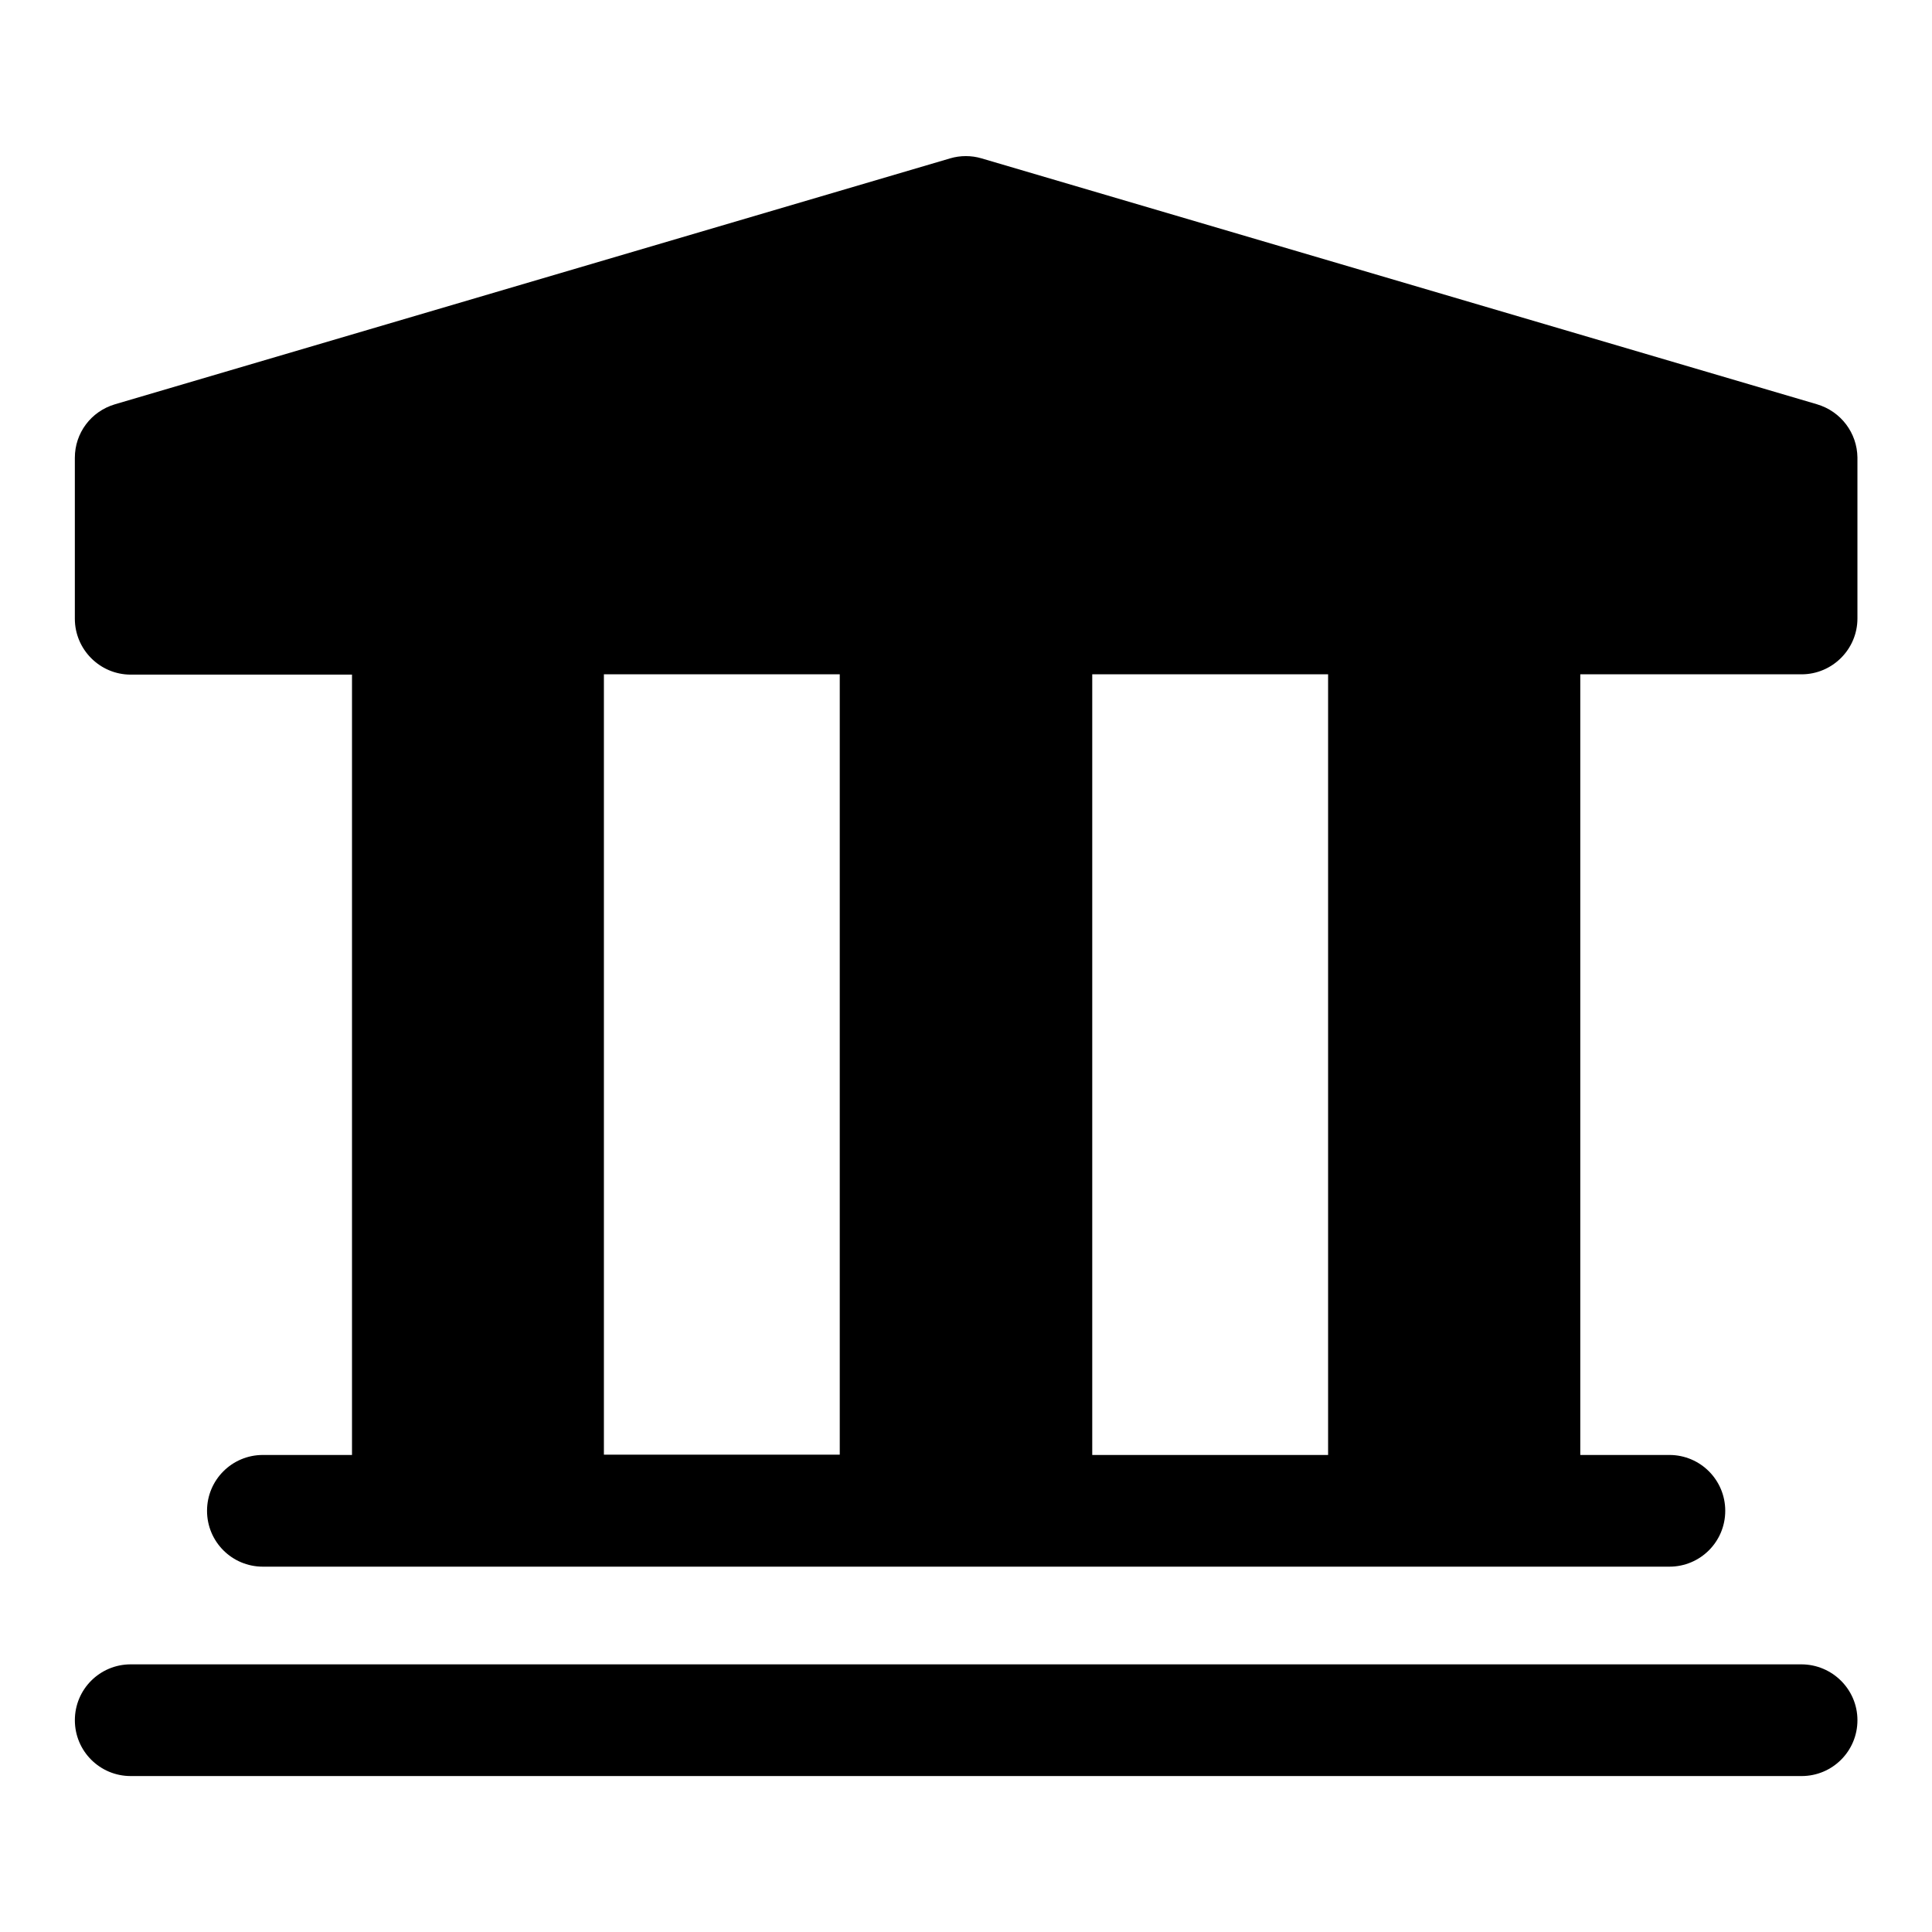
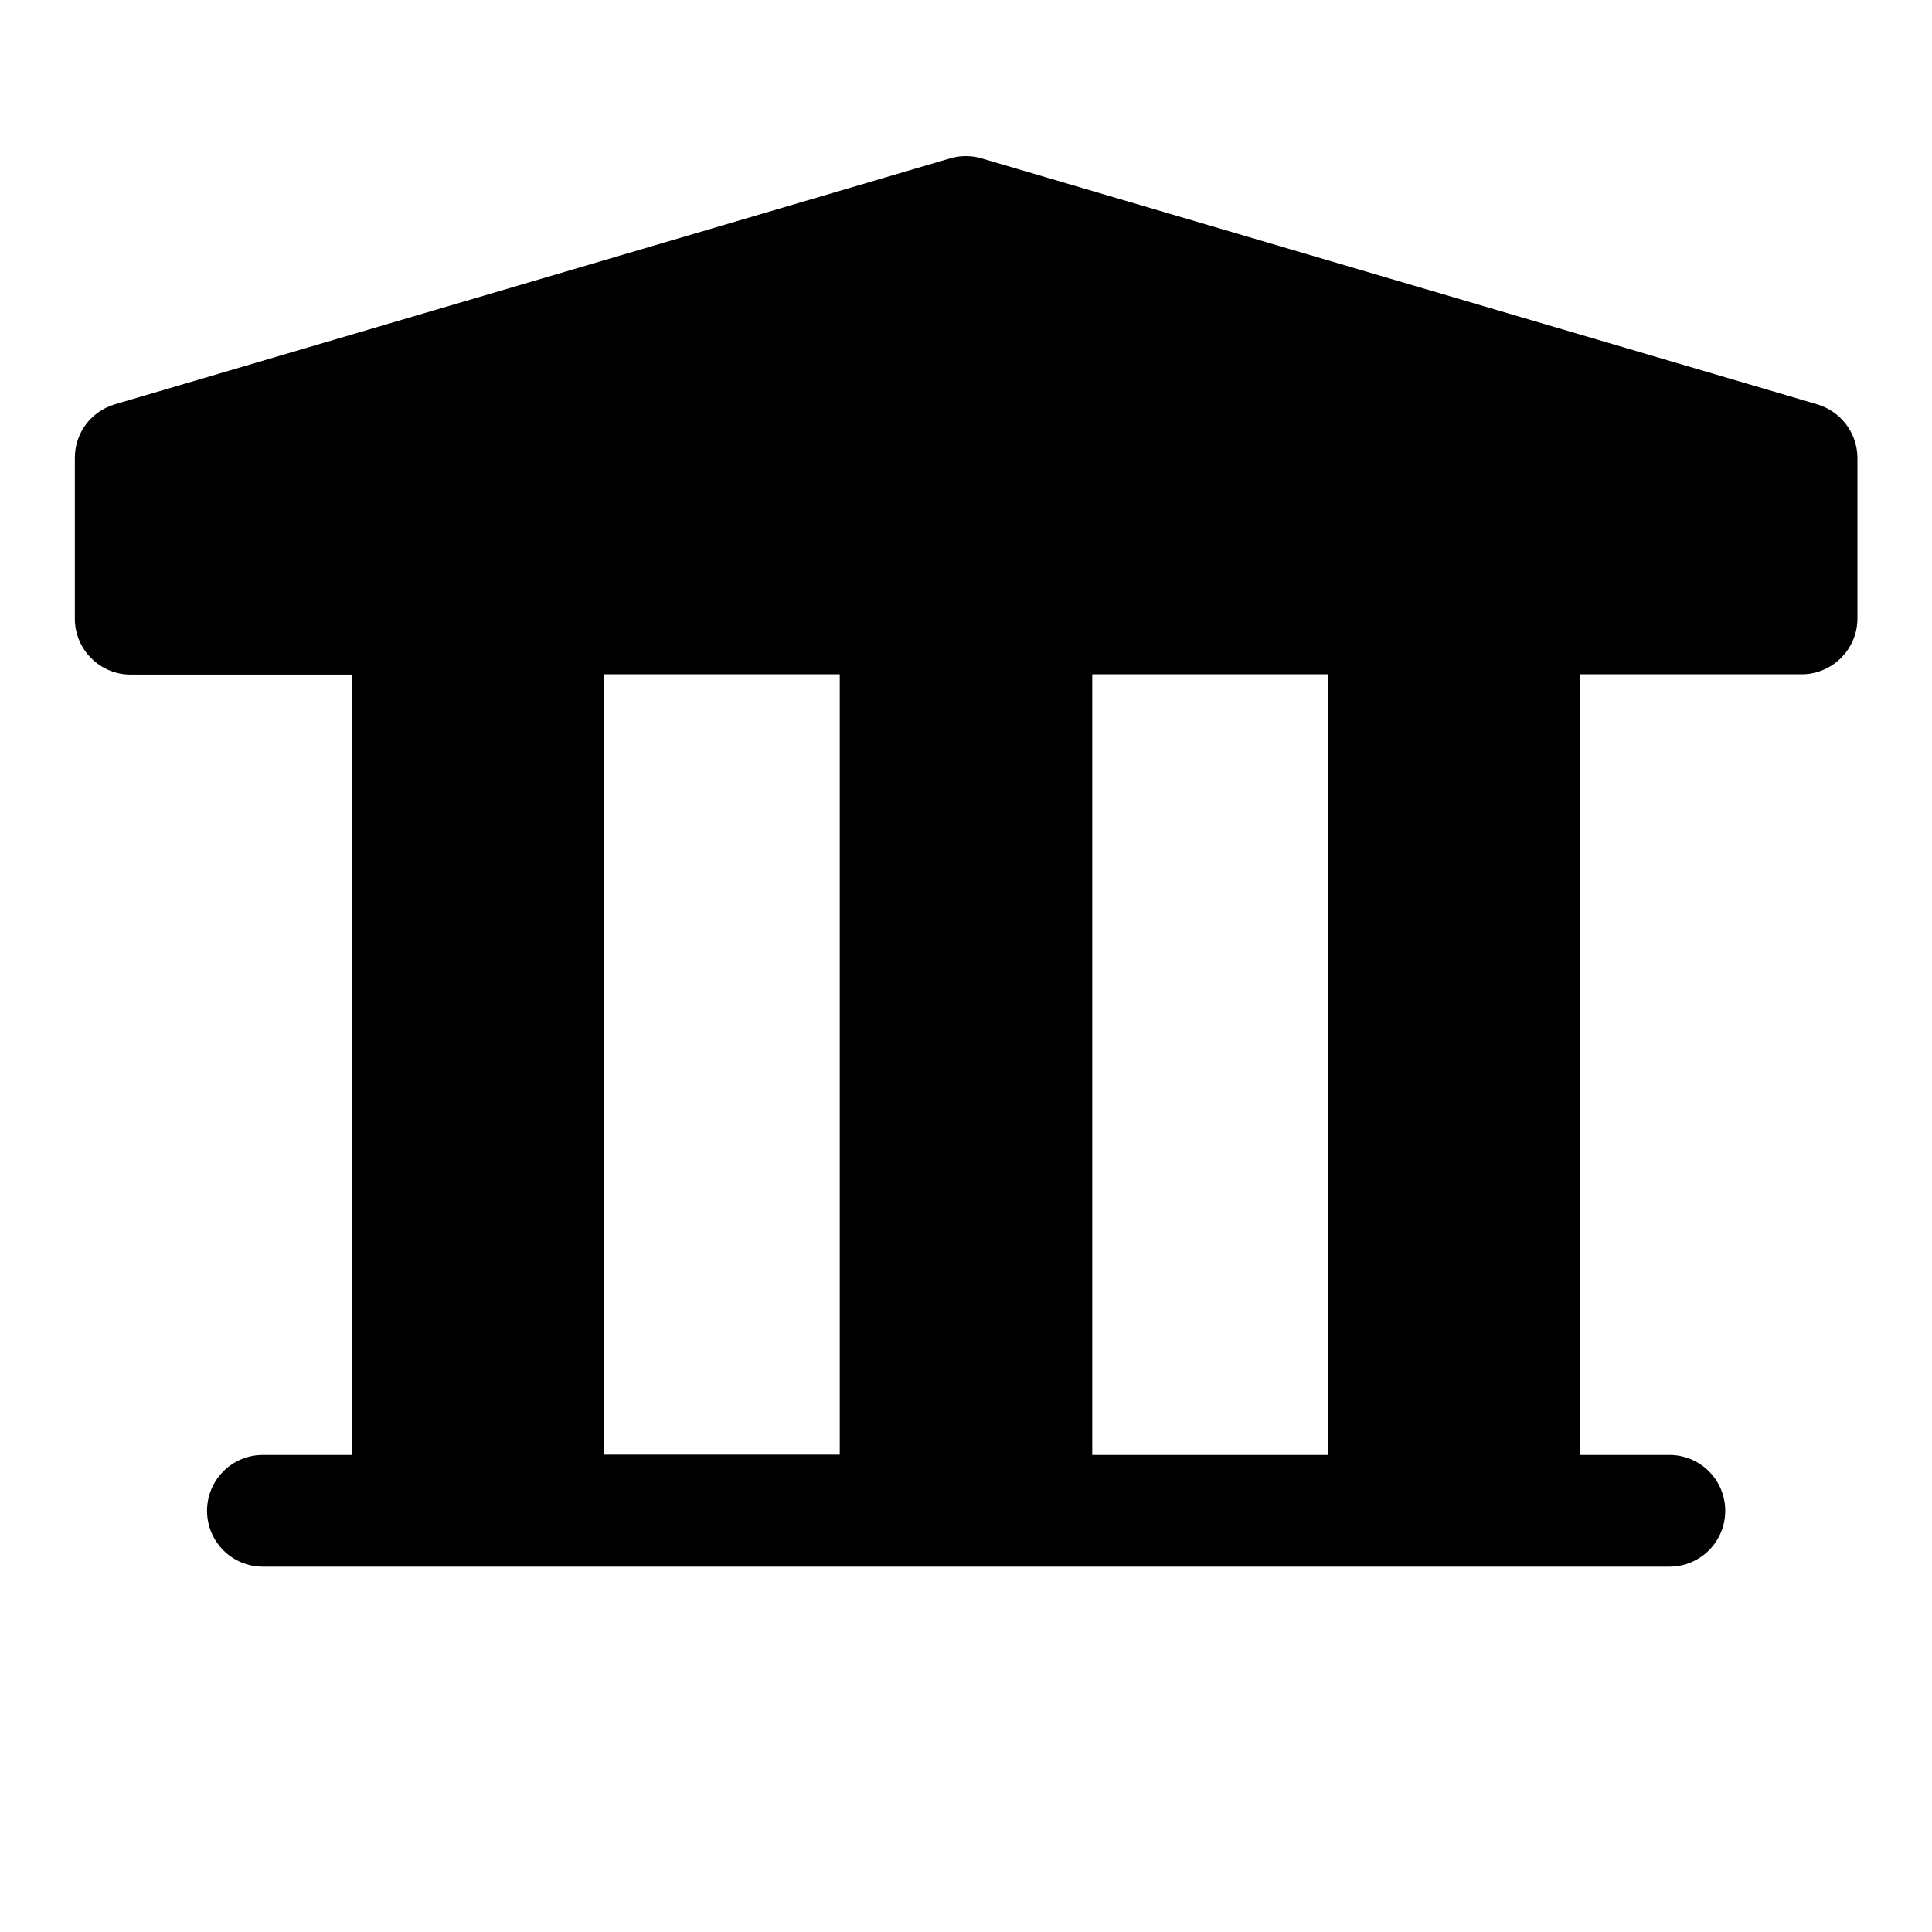
<svg xmlns="http://www.w3.org/2000/svg" fill="#000000" width="800px" height="800px" version="1.1" viewBox="144 144 512 512">
  <g>
    <path d="m625.53 251.14-221.44-65.18c-2.676-0.789-5.59-0.789-8.266 0l-221.36 65.18c-6.375 1.891-10.629 7.637-10.629 14.172v42.668c0 8.109 6.613 14.801 14.801 14.801h58.648v206.8h-23.617c-8.188 0-14.801 6.613-14.801 14.801s6.613 14.801 14.801 14.801h372.74c8.188 0 14.801-6.613 14.801-14.801s-6.613-14.801-14.801-14.801h-23.617v-206.88h58.648c8.109 0 14.801-6.613 14.801-14.801v-42.668c-0.082-6.453-4.332-12.199-10.711-14.09zm-321.49 71.559h62.504v206.8h-62.504zm191.92 206.88h-62.504v-206.88h62.504z" />
-     <path d="m621.36 585.07h-442.72c-8.188 0-14.801 6.613-14.801 14.801s6.613 14.801 14.801 14.801h442.8c8.188 0 14.801-6.613 14.801-14.801s-6.691-14.801-14.879-14.801z" />
  </g>
</svg>